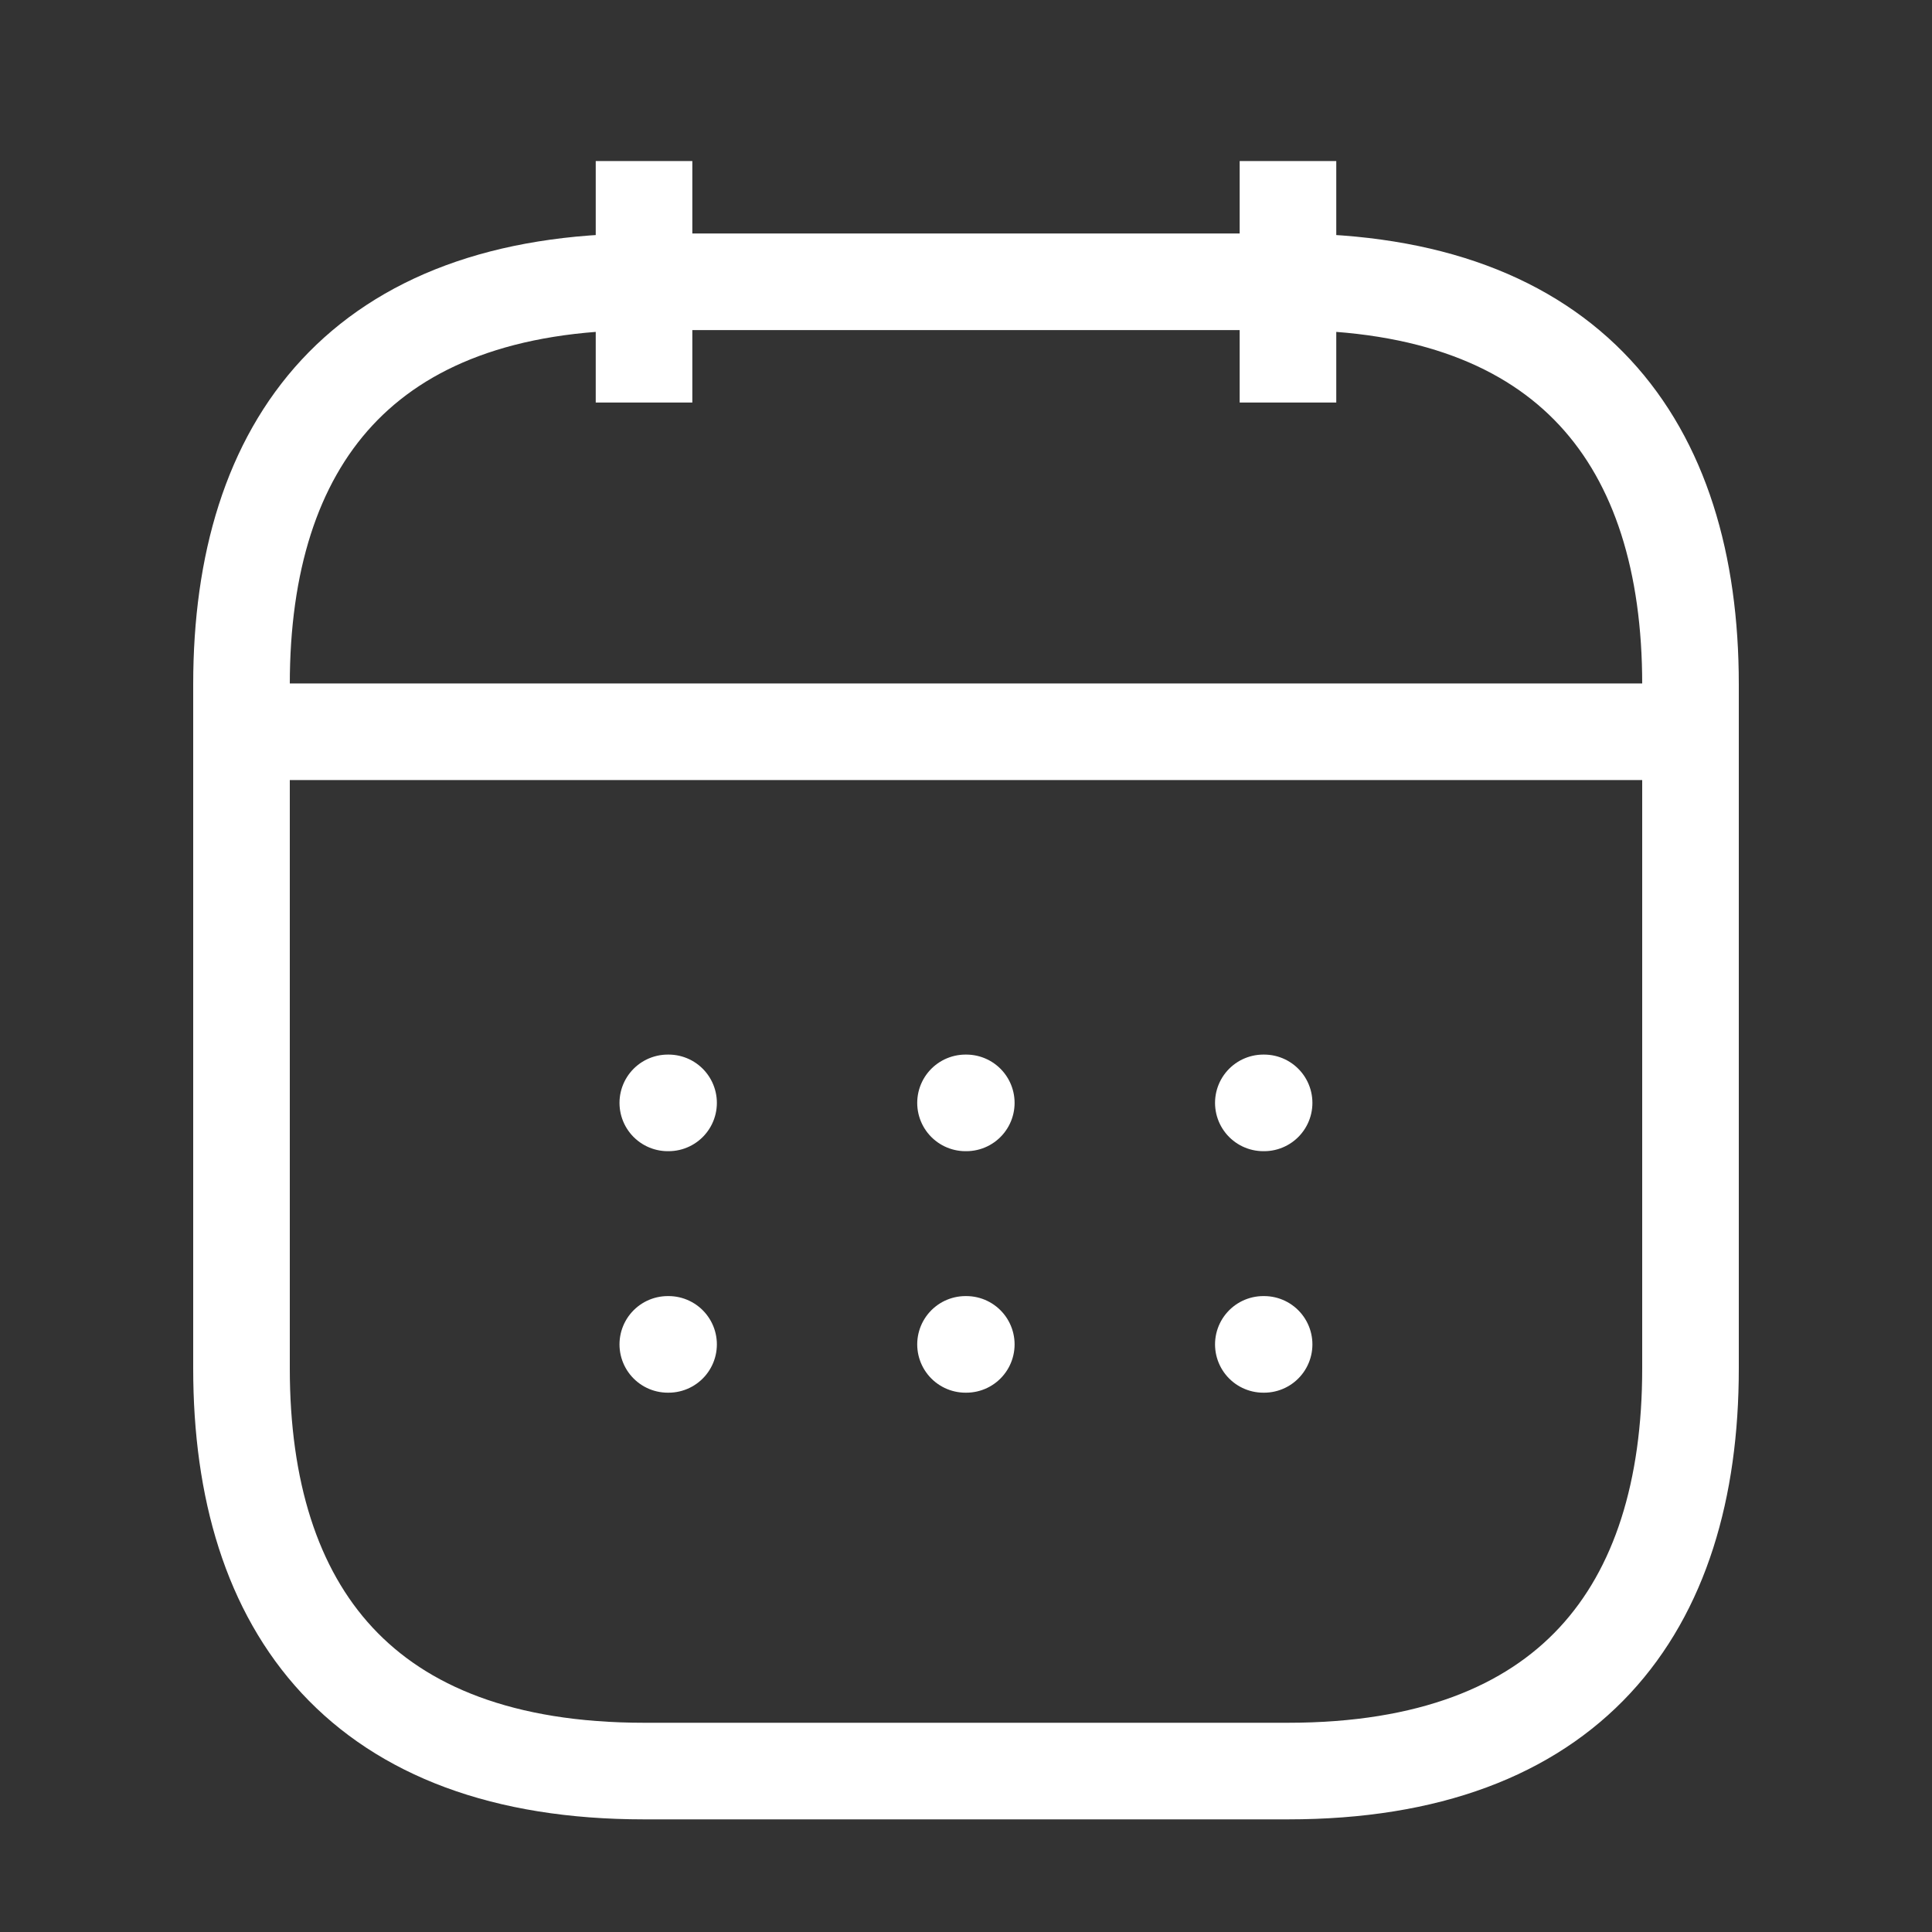
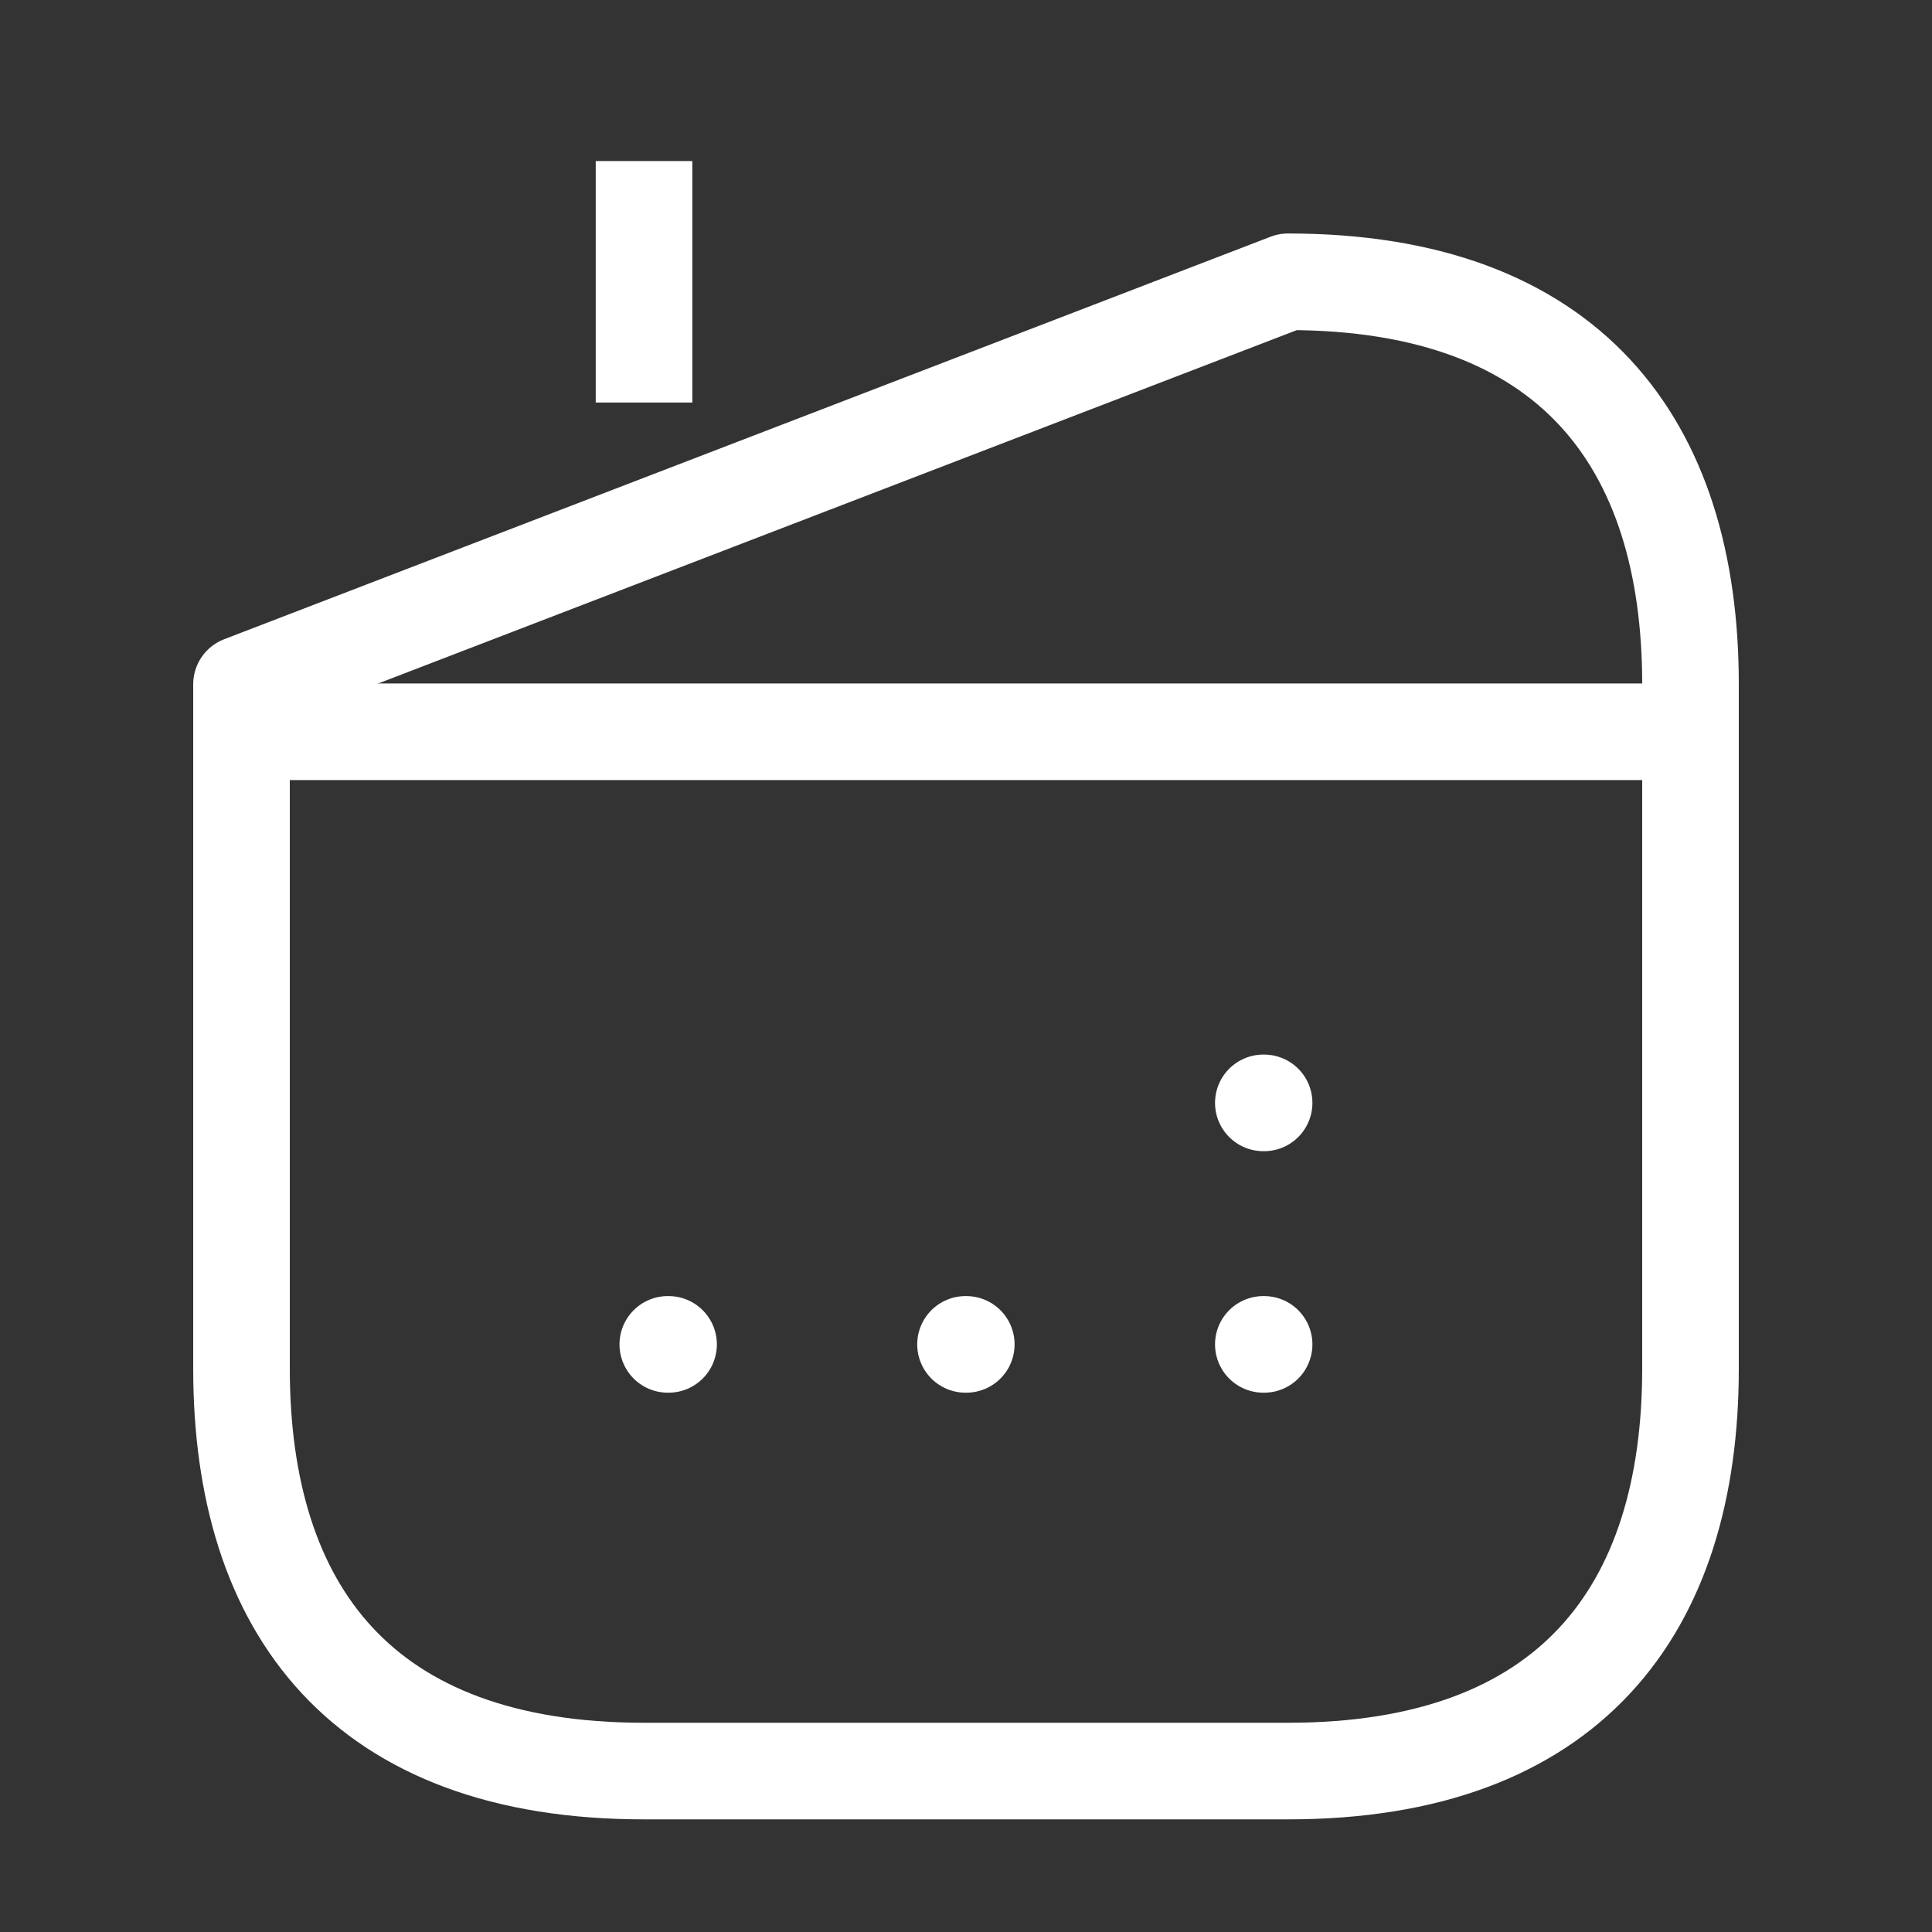
<svg xmlns="http://www.w3.org/2000/svg" width="20" height="20" viewBox="0 0 20 20" fill="none">
  <rect x="0" y="0" width="20" height="20" fill="#333333" stroke="none" />
  <g id="vuesax/linear/calendar">
    <g id="calendar">
      <path id="Vector" d="M6.667 1.667V4.167" stroke="white" stroke-miterlimit="10" stroke-linejoin="round" />
-       <path id="Vector_2" d="M13.333 1.667V4.167" stroke="white" stroke-miterlimit="10" stroke-linejoin="round" />
      <path id="Vector_3" d="M2.917 7.575L17.084 7.575" stroke="white" stroke-miterlimit="10" stroke-linejoin="round" />
-       <path id="Vector_4" d="M17.5 7.084V14.167C17.5 16.667 16.25 18.334 13.333 18.334H6.667C3.75 18.334 2.5 16.667 2.5 14.167L2.5 7.084C2.5 4.584 3.75 2.917 6.667 2.917L13.333 2.917C16.25 2.917 17.5 4.584 17.5 7.084Z" stroke="white" stroke-miterlimit="10" stroke-linejoin="round" />
+       <path id="Vector_4" d="M17.5 7.084V14.167C17.5 16.667 16.25 18.334 13.333 18.334H6.667C3.75 18.334 2.5 16.667 2.5 14.167L2.5 7.084L13.333 2.917C16.25 2.917 17.5 4.584 17.5 7.084Z" stroke="white" stroke-miterlimit="10" stroke-linejoin="round" />
      <path id="Vector_5" d="M13.078 11.417H13.086" stroke="white" stroke-linecap="round" stroke-linejoin="round" />
      <path id="Vector_6" d="M13.078 13.917H13.086" stroke="white" stroke-linecap="round" stroke-linejoin="round" />
-       <path id="Vector_7" d="M9.995 11.417H10.003" stroke="white" stroke-linecap="round" stroke-linejoin="round" />
      <path id="Vector_8" d="M9.995 13.917H10.003" stroke="white" stroke-linecap="round" stroke-linejoin="round" />
-       <path id="Vector_9" d="M6.913 11.417H6.921" stroke="white" stroke-linecap="round" stroke-linejoin="round" />
      <path id="Vector_10" d="M6.913 13.917H6.921" stroke="white" stroke-linecap="round" stroke-linejoin="round" />
    </g>
  </g>
</svg>